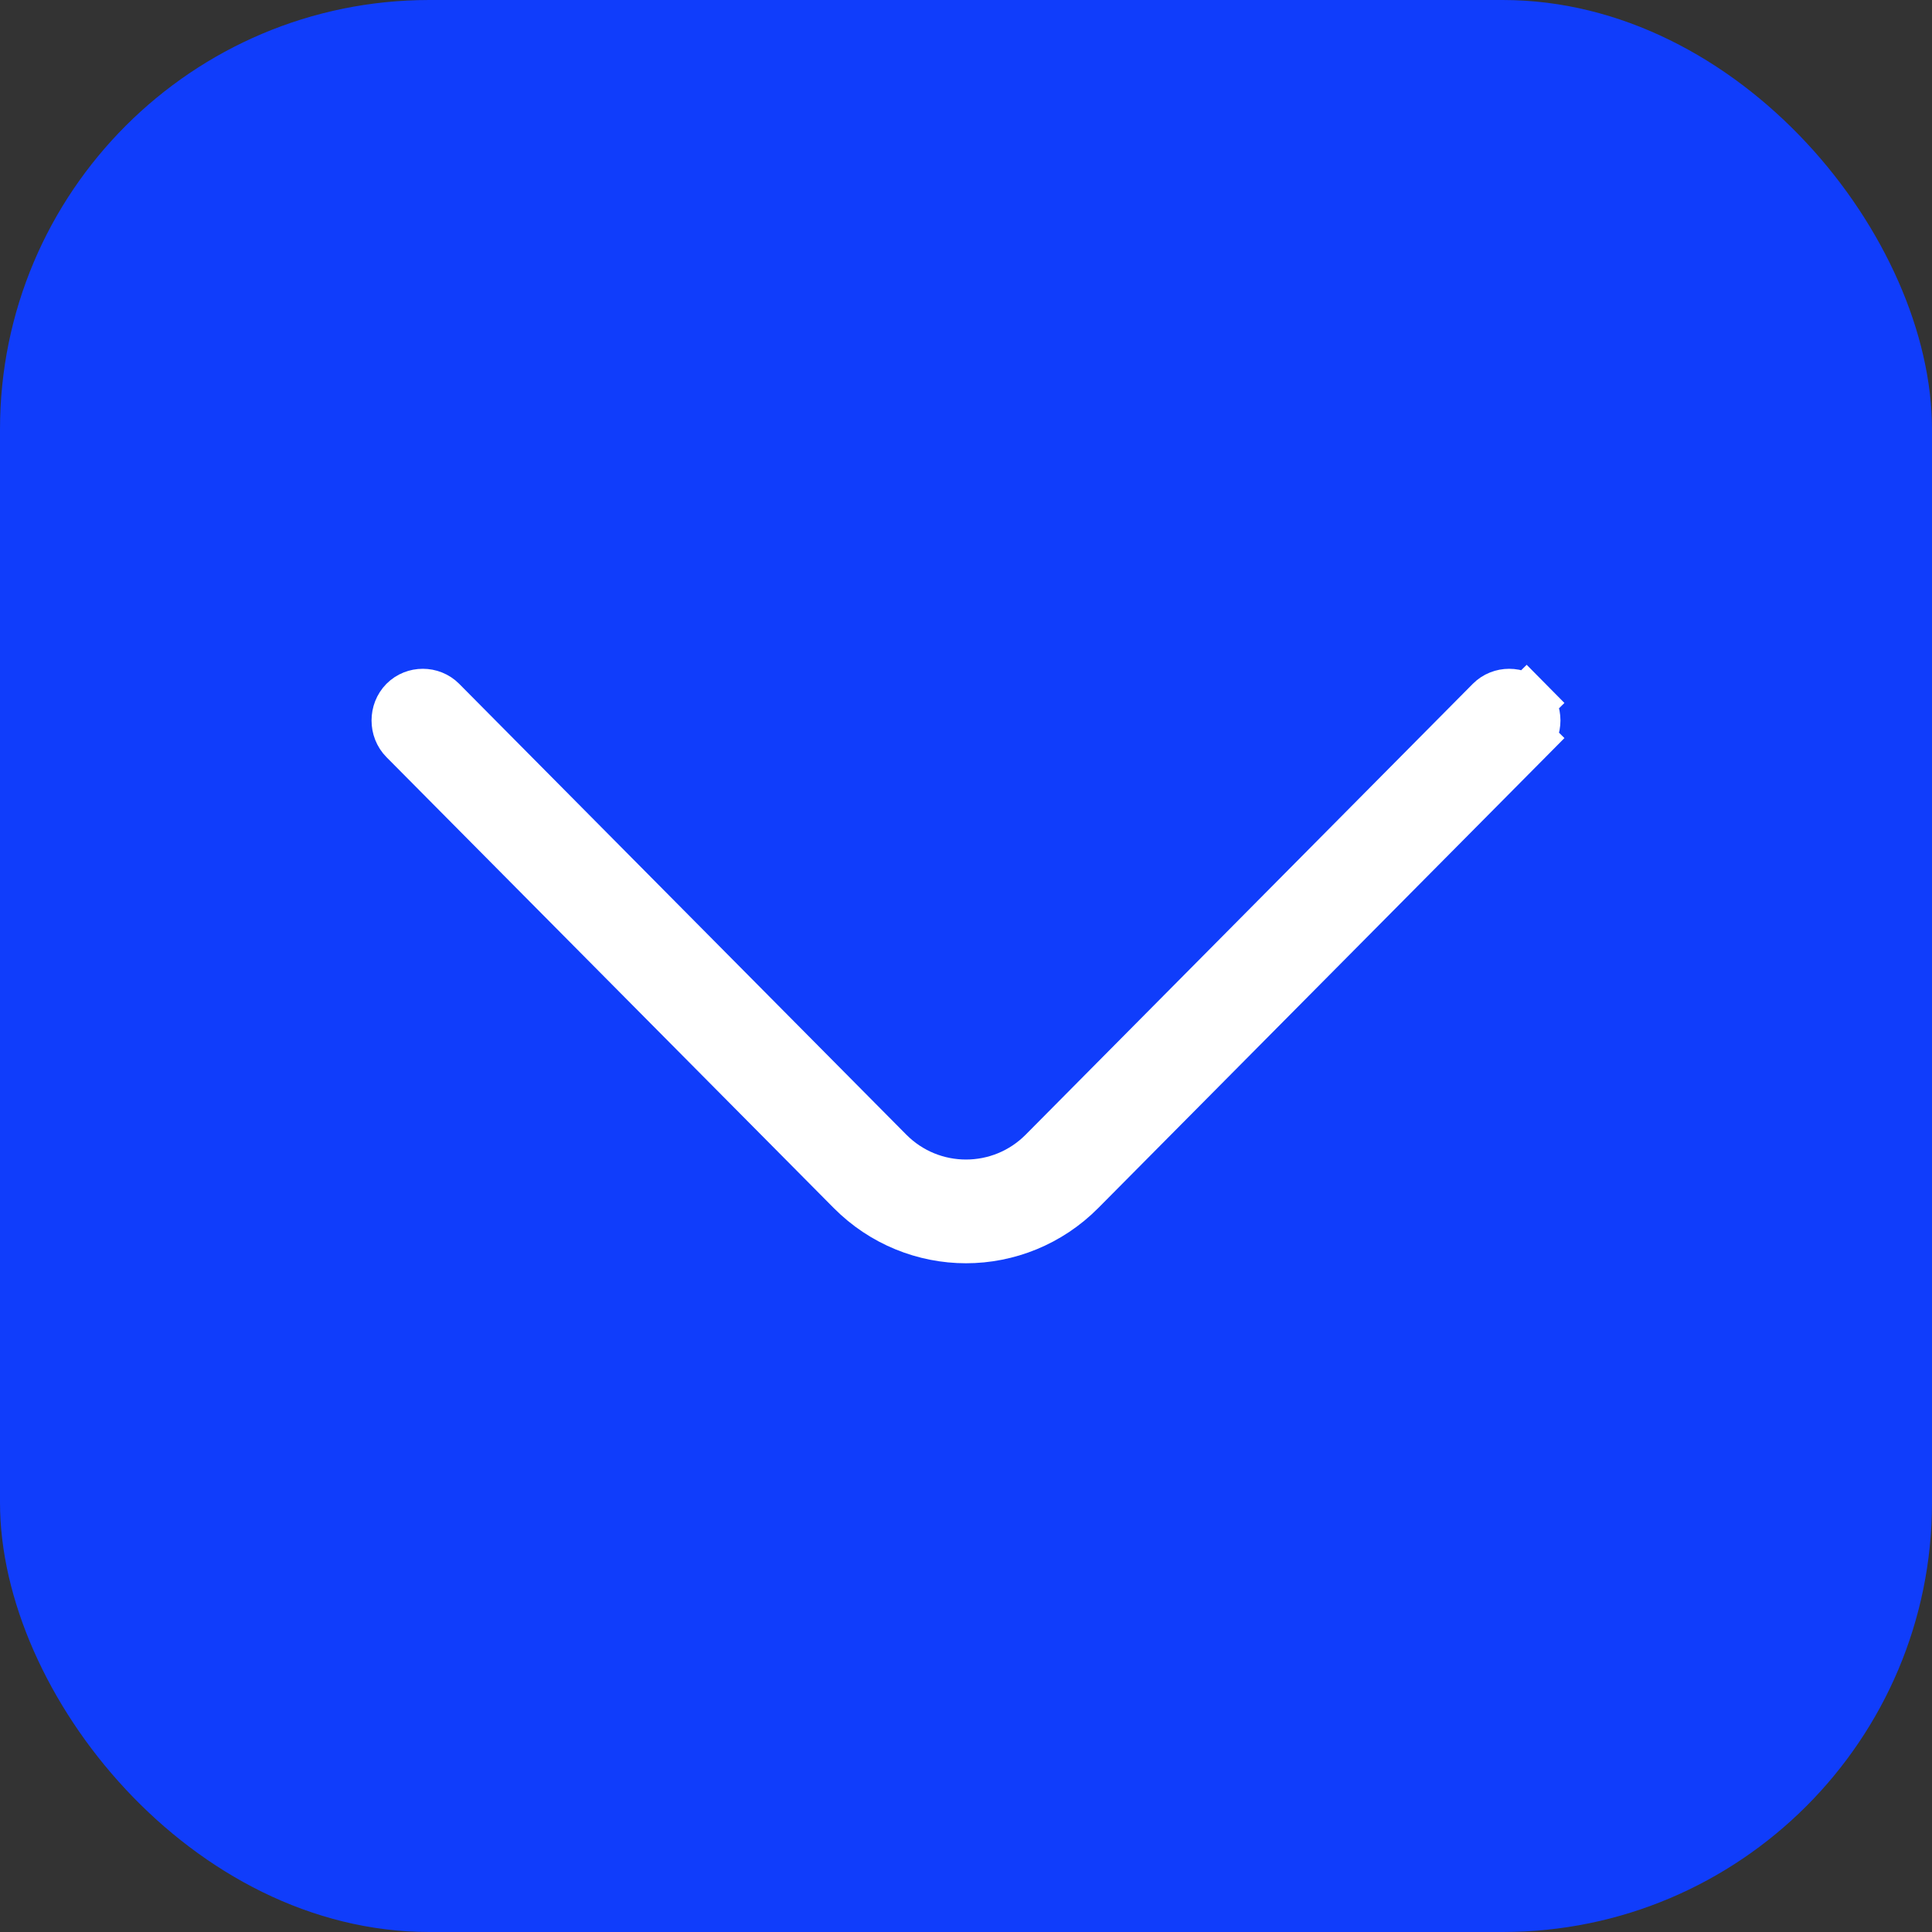
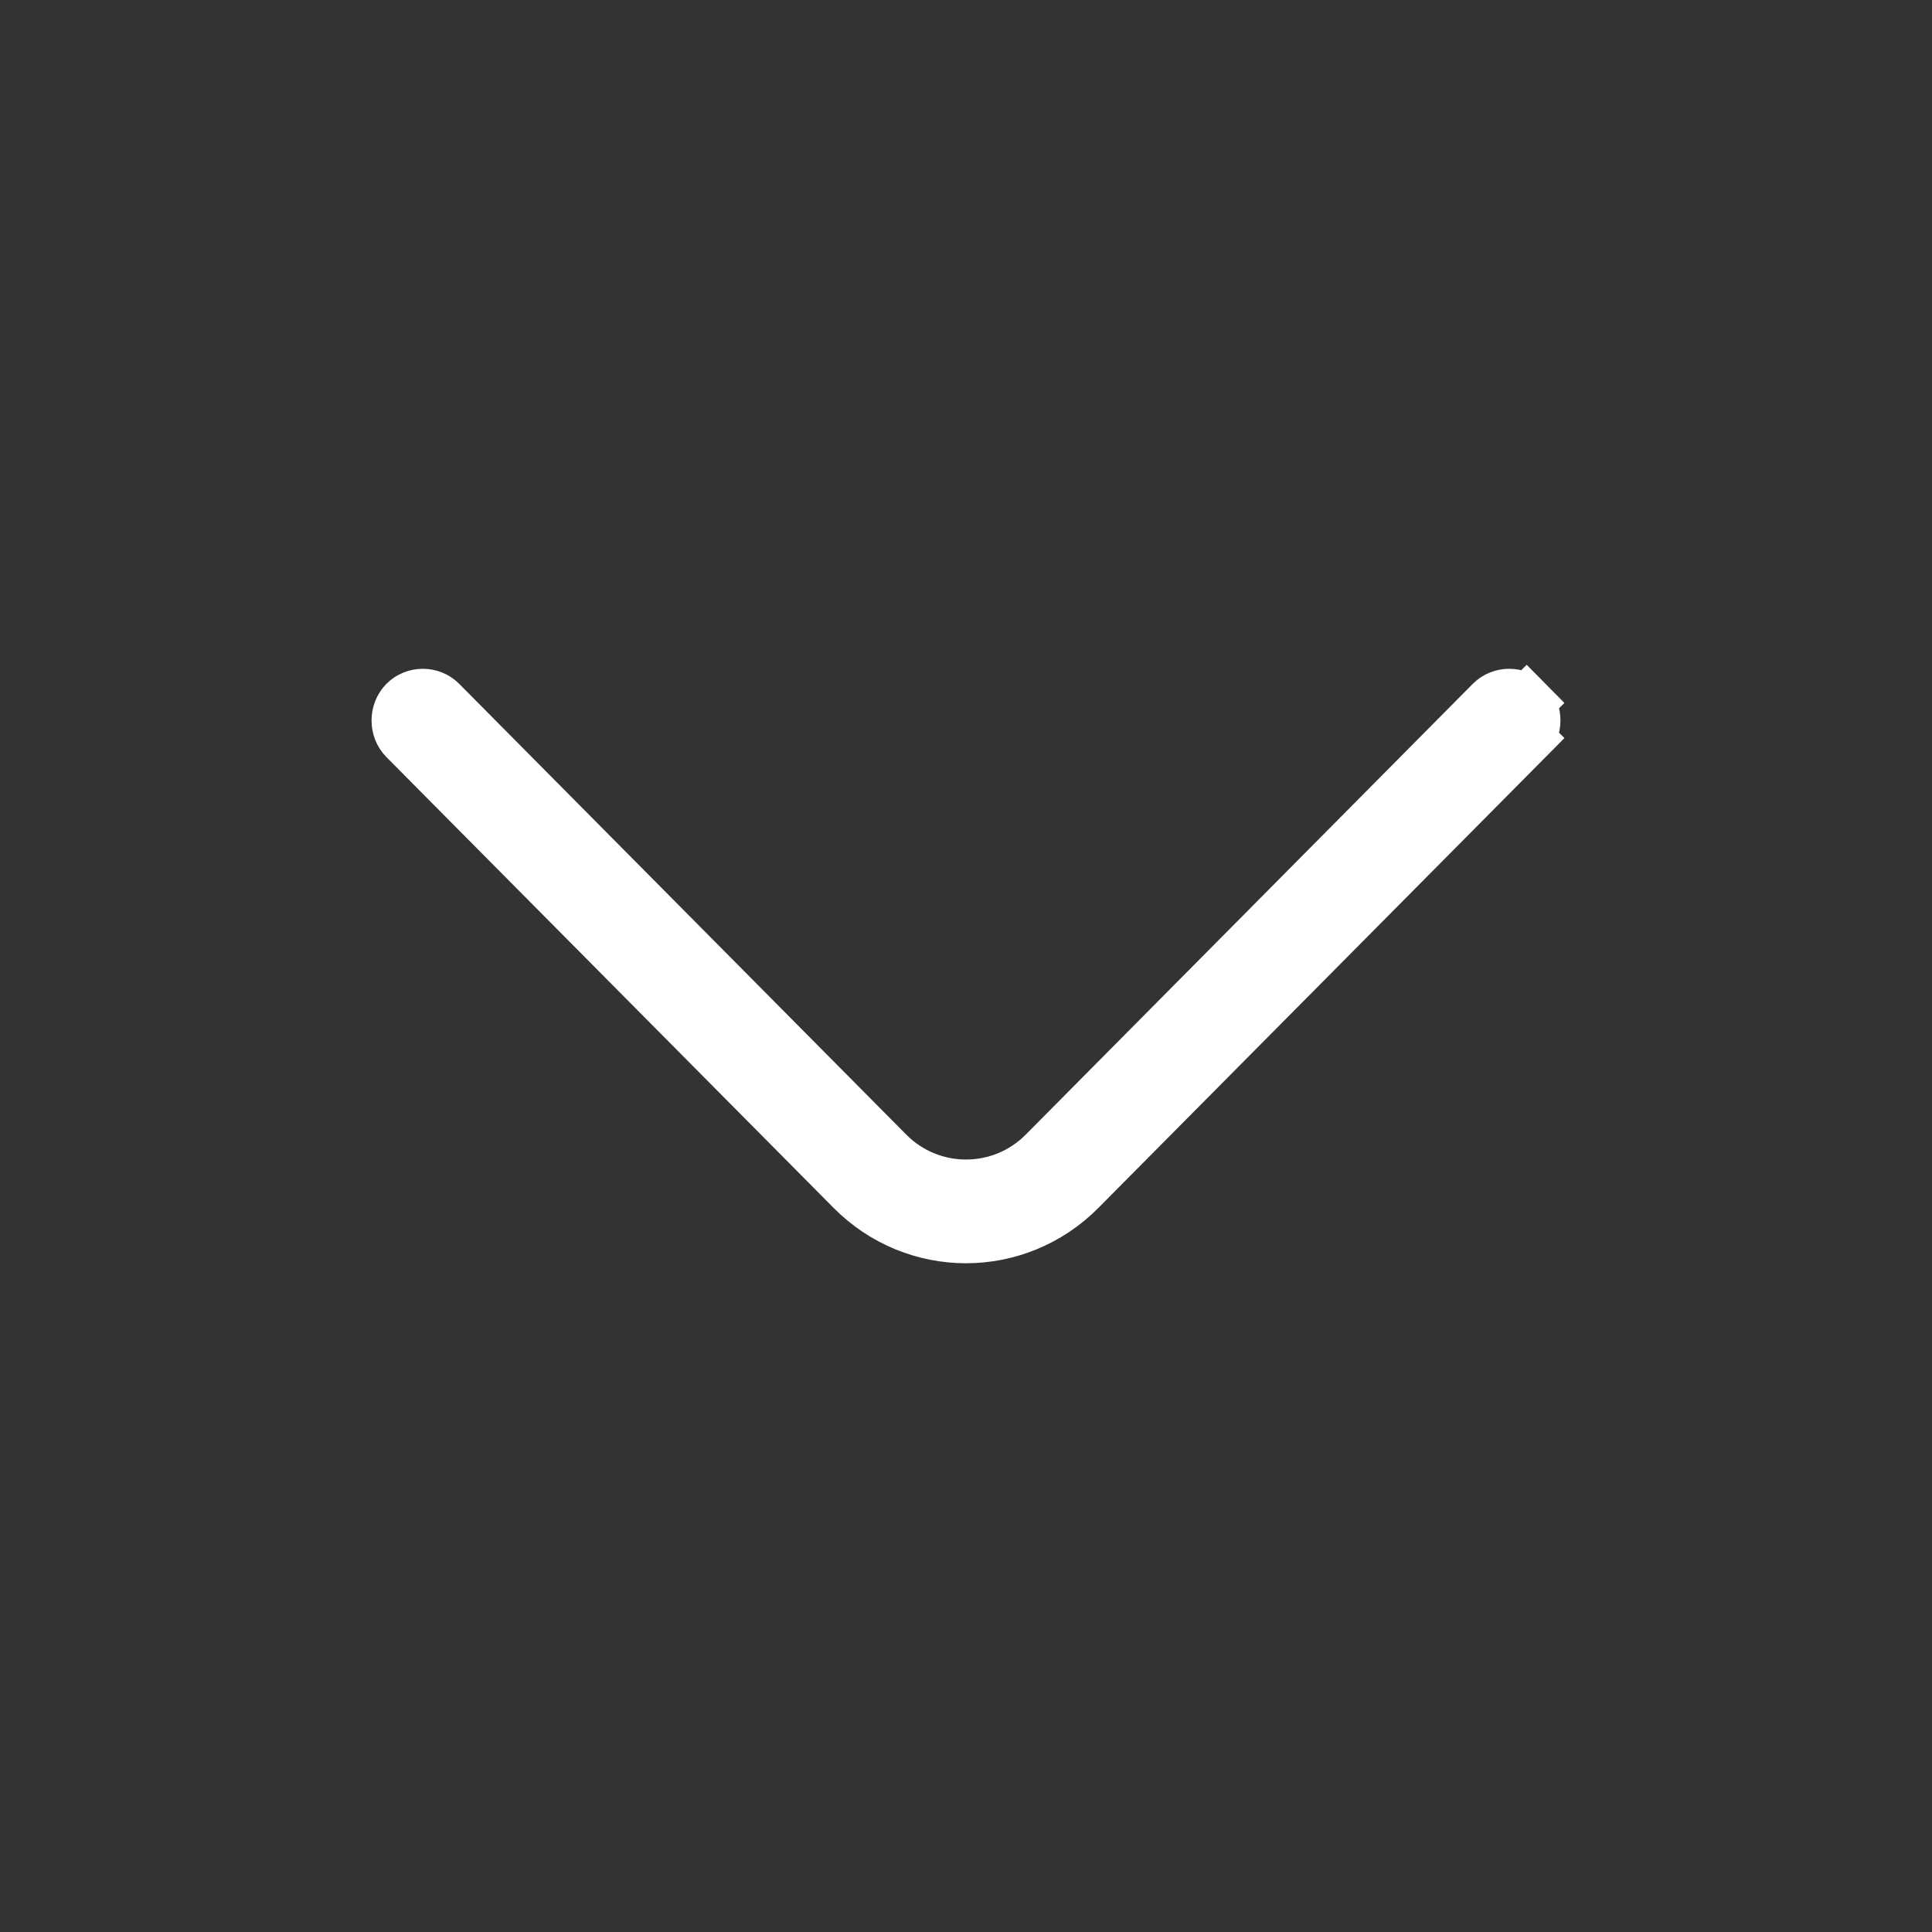
<svg xmlns="http://www.w3.org/2000/svg" width="36" height="36" viewBox="0 0 36 36" fill="none">
  <rect x="0" y="0" width="36" height="36" fill="#333333" stroke="none" />
-   <rect y="0" width="36" height="36" rx="8" fill="#103DFB" />
  <path d="M18 23.039C17.235 23.039 16.469 22.741 15.889 22.156L7.556 13.756C7.379 13.577 7.379 13.273 7.556 13.094C7.731 12.918 8.026 12.918 8.201 13.094L16.533 21.495C17.342 22.31 18.658 22.31 19.467 21.495L27.799 13.094C27.974 12.918 28.269 12.918 28.444 13.094L28.799 12.743L28.444 13.094C28.621 13.273 28.621 13.577 28.444 13.756L28.799 14.108L28.444 13.756L20.111 22.156C19.531 22.741 18.765 23.039 18 23.039Z" fill="white" stroke="white" />
</svg>